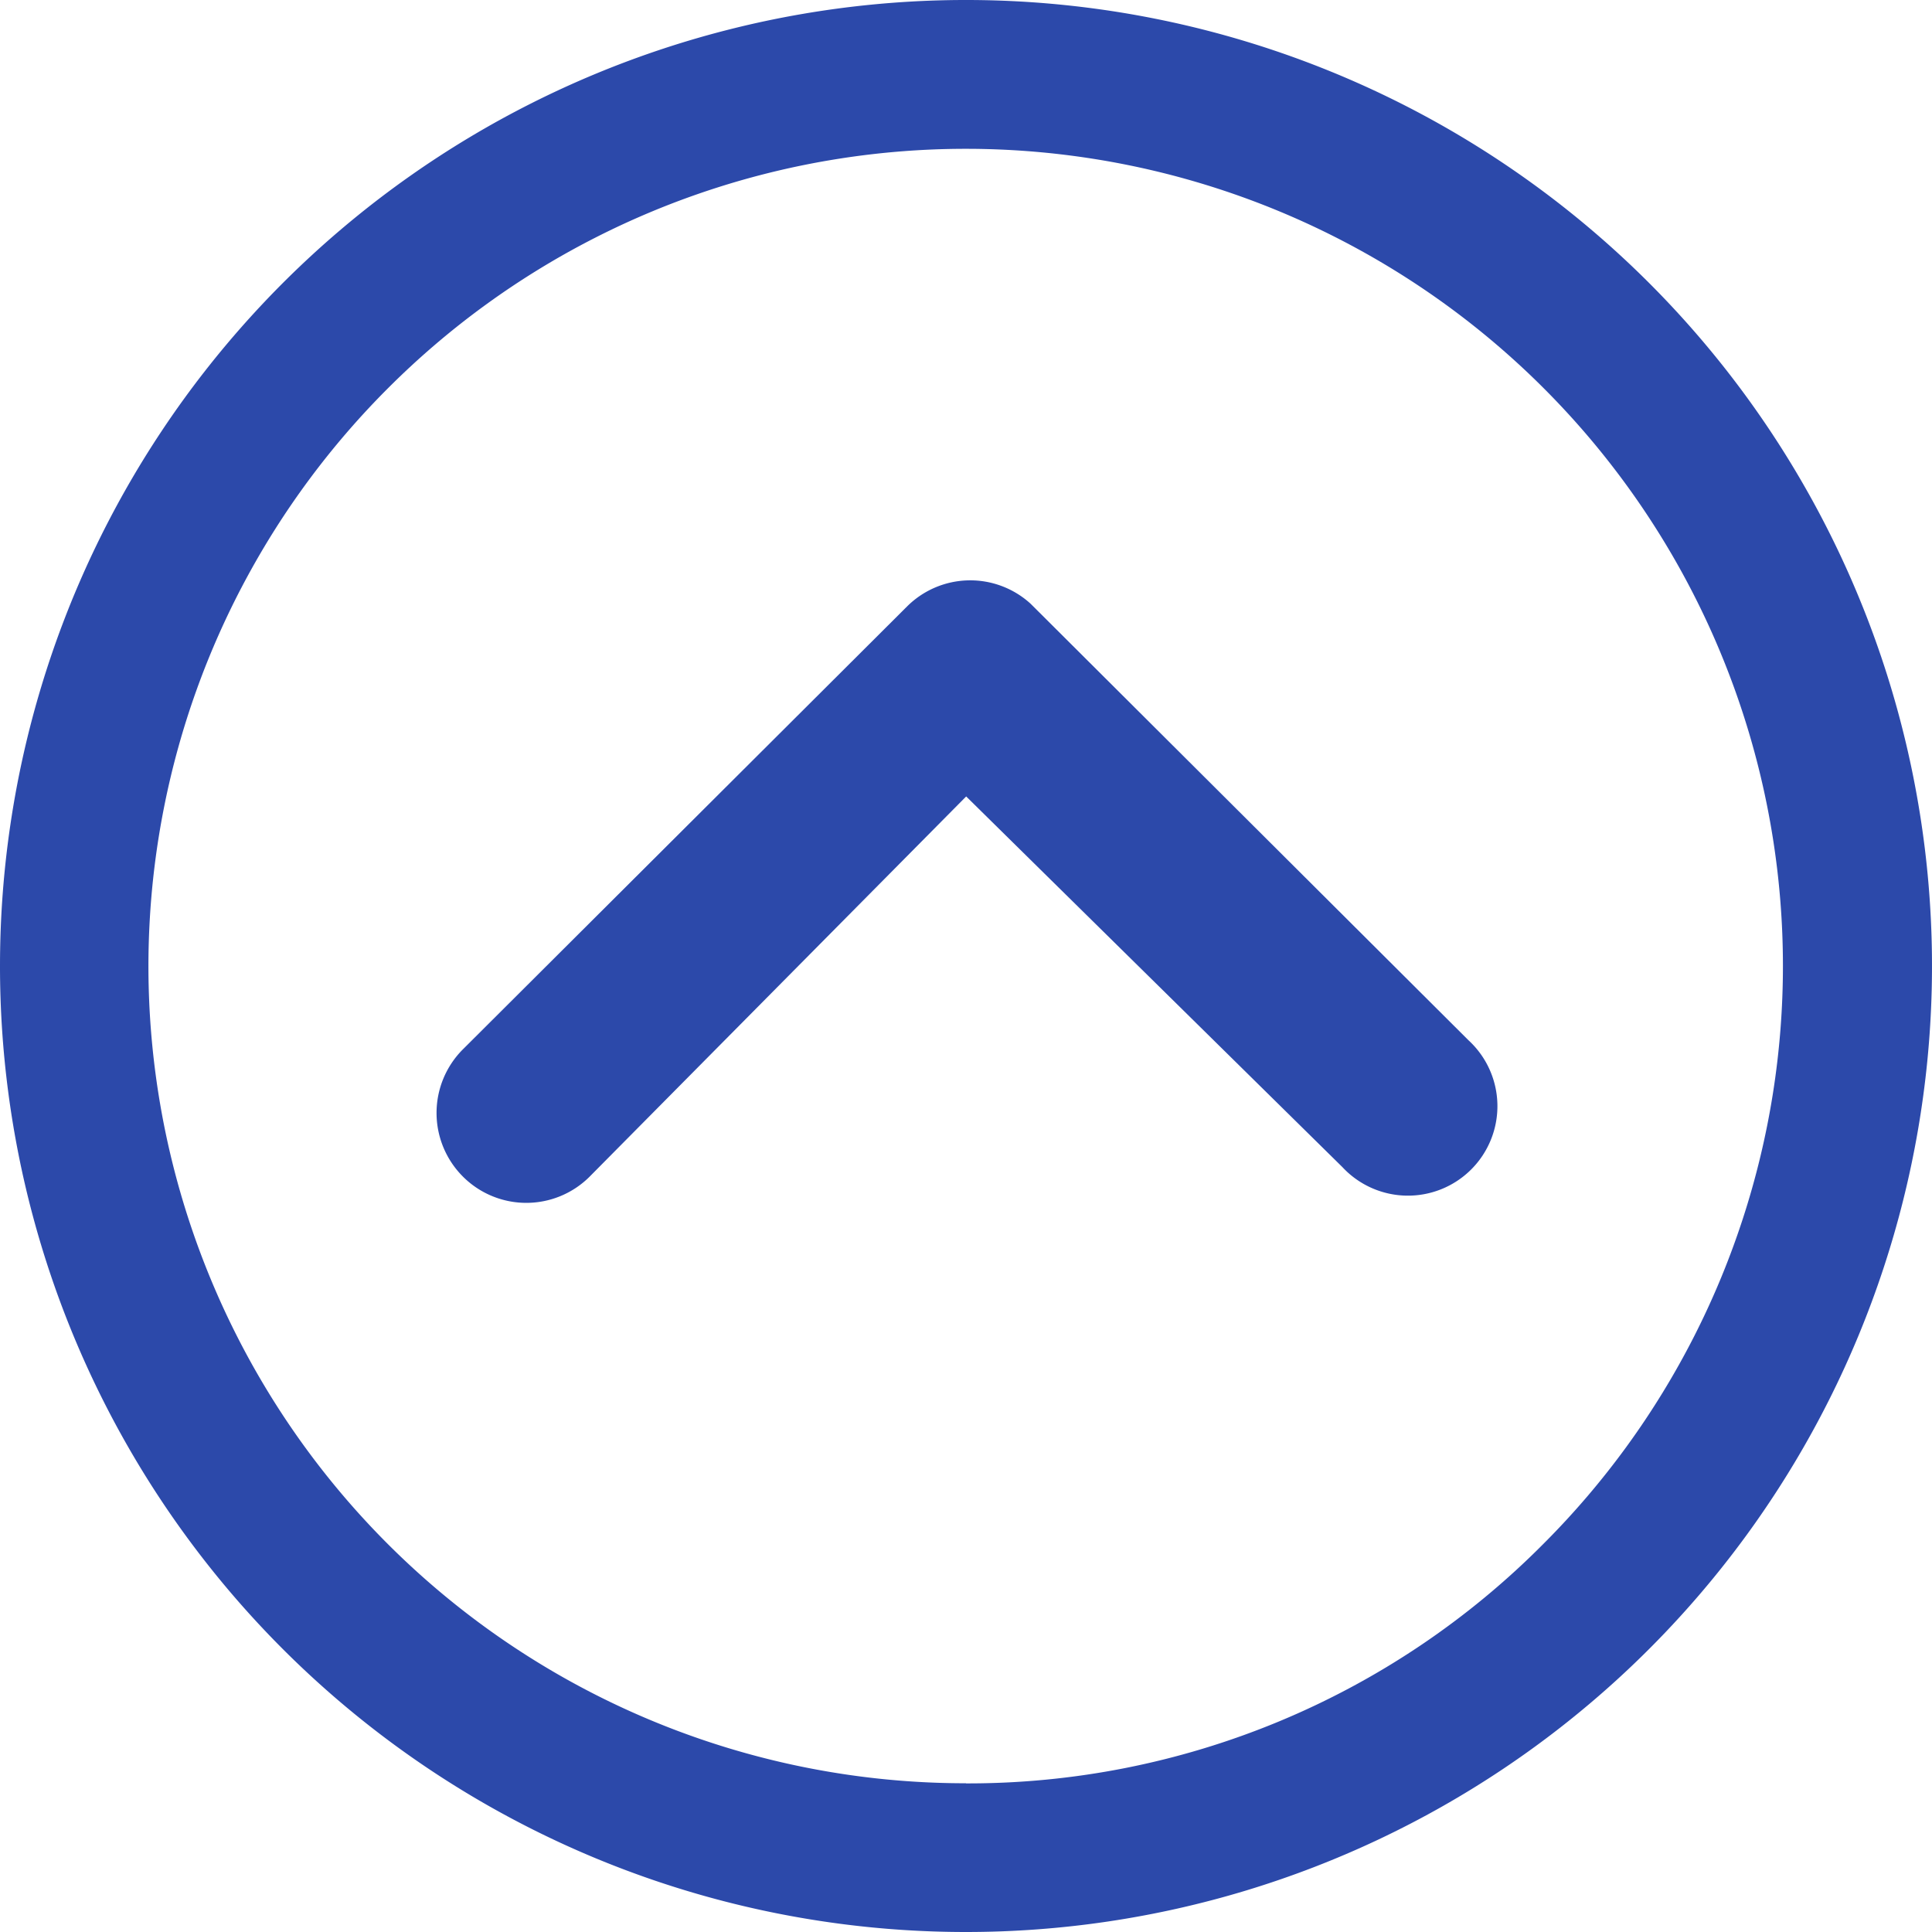
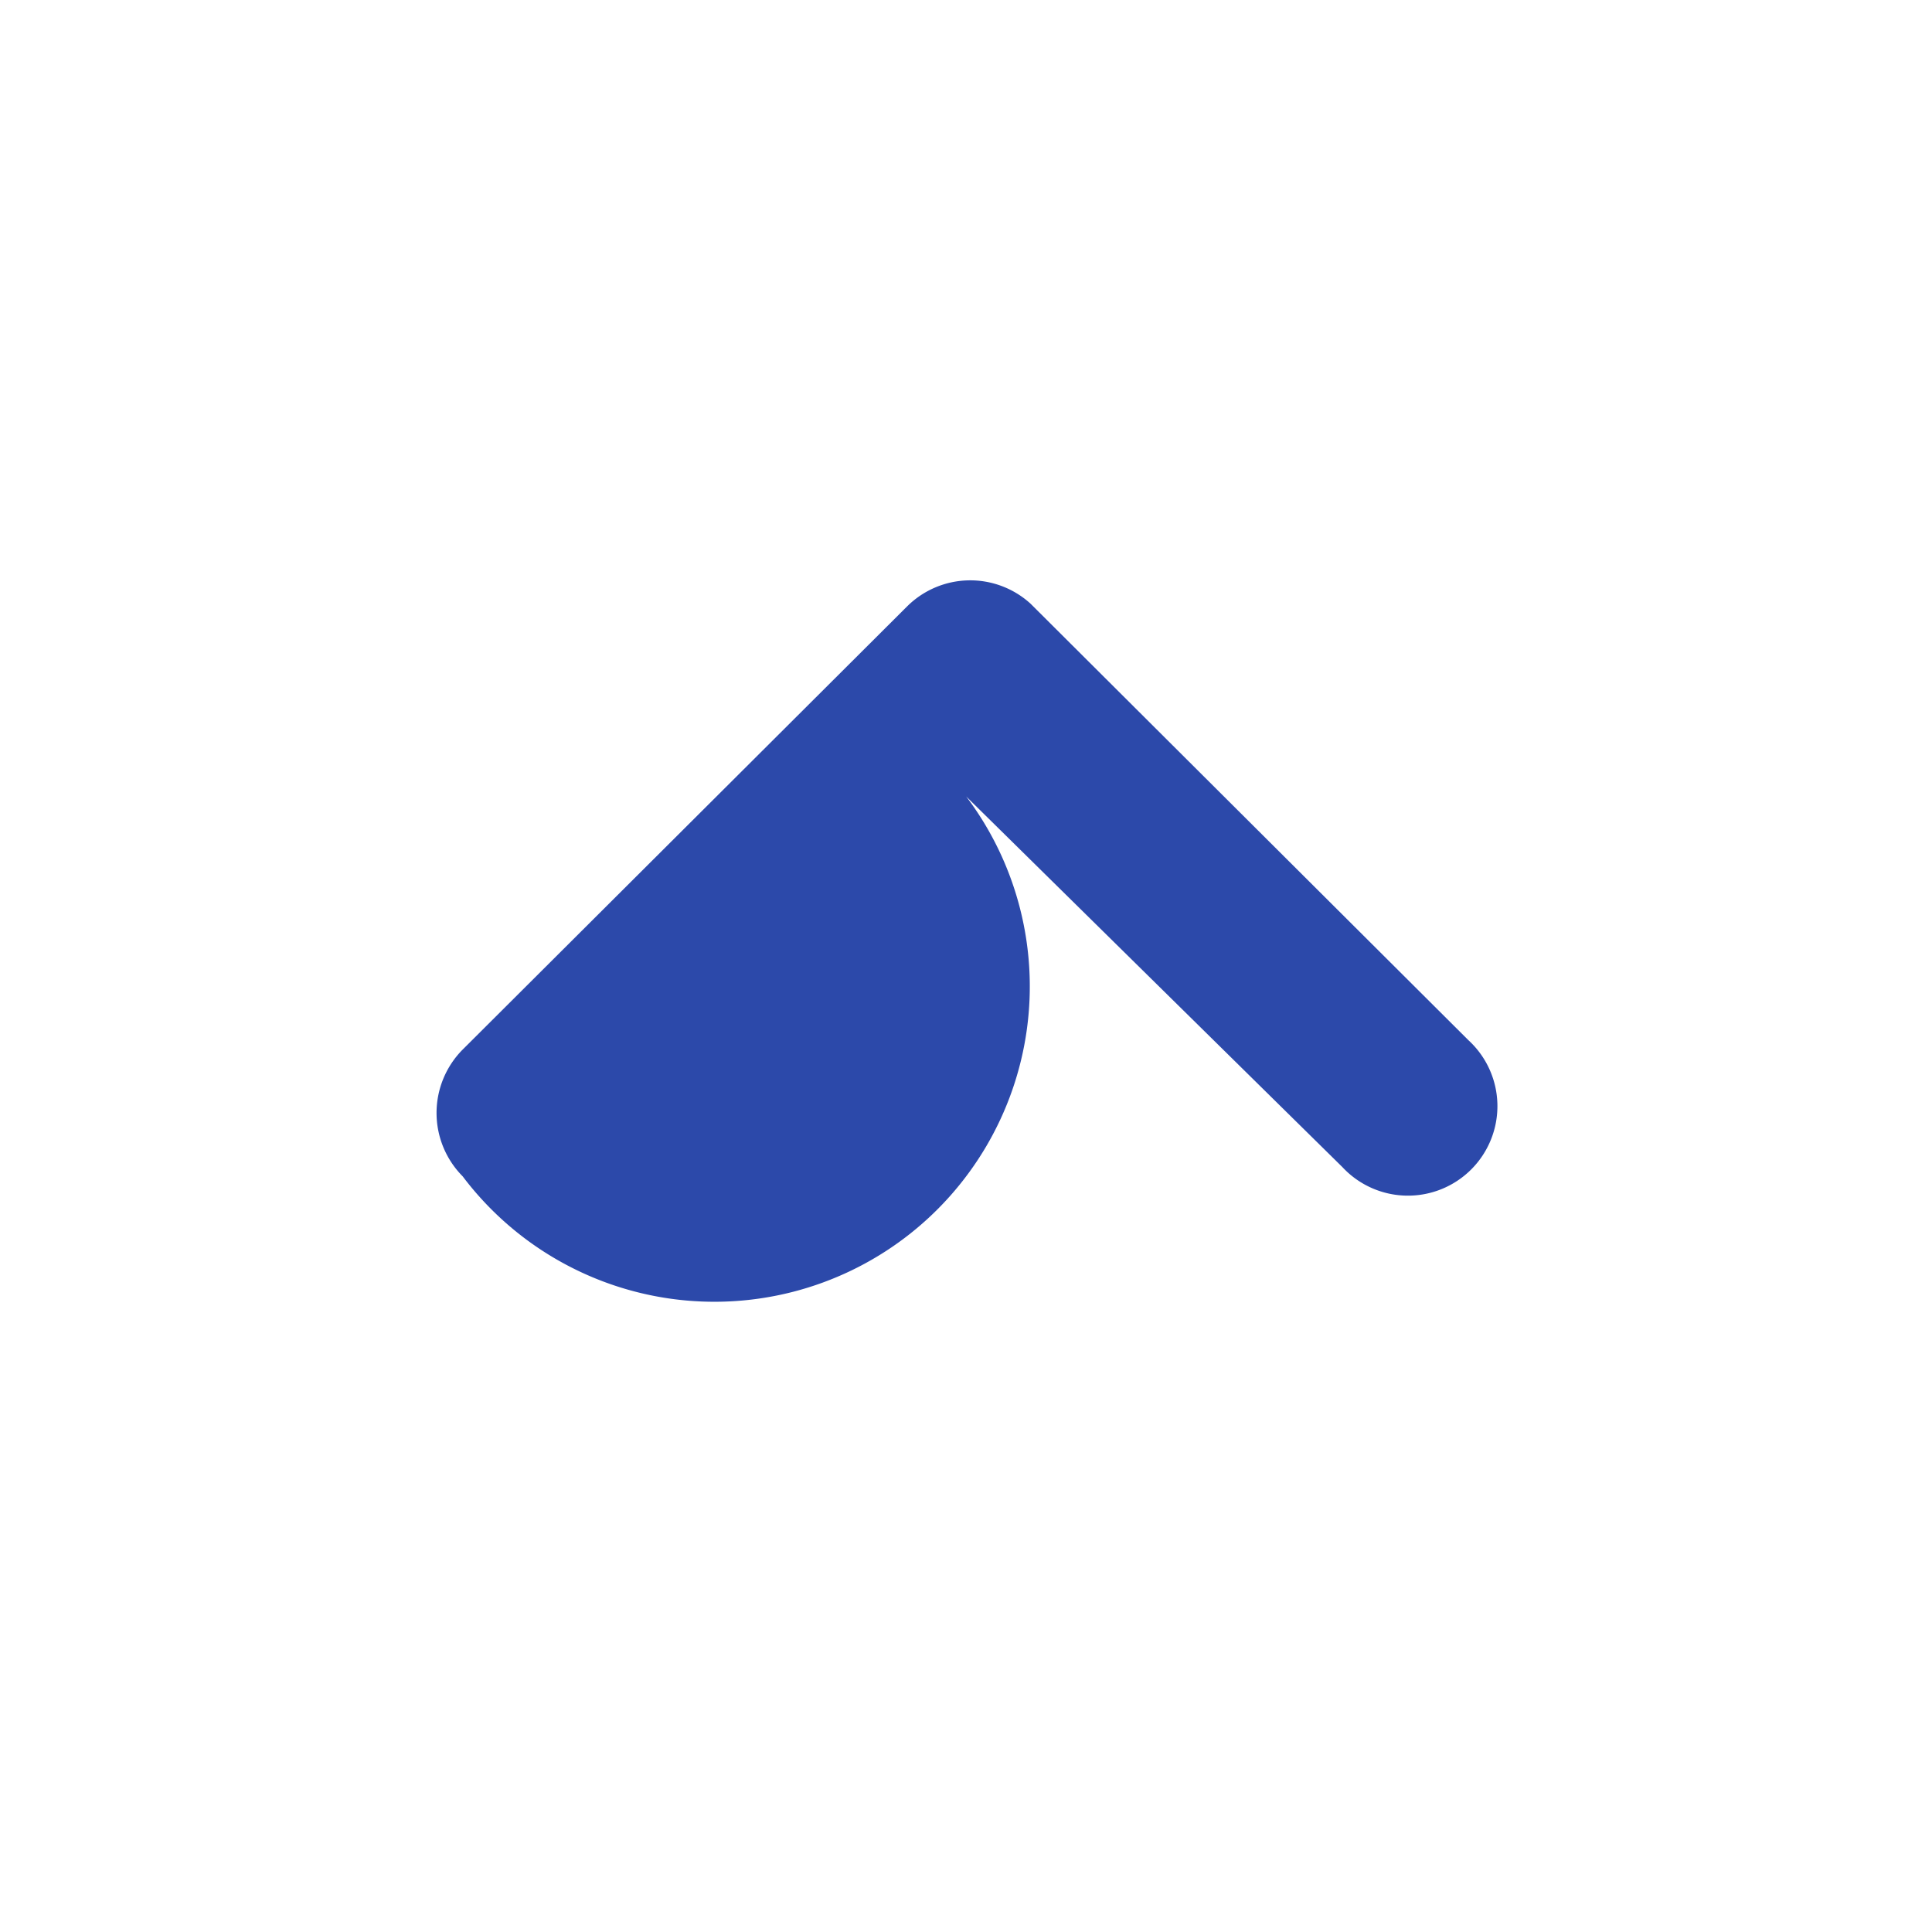
<svg xmlns="http://www.w3.org/2000/svg" id="UP" width="45.464" height="45.464" viewBox="0 0 45.464 45.464">
-   <path id="Trazado_111" data-name="Trazado 111" d="M10.6,26.187a2.117,2.117,0,0,1,0-2.984L21.056,12.777a2.107,2.107,0,0,1,2.907-.066L34.269,22.985A2.106,2.106,0,1,1,31.3,25.968l-8.852-8.721L13.581,26.2A2.108,2.108,0,0,1,10.6,26.187Z" transform="translate(0.288 1.495)" fill="#2c49aa" />
-   <path id="Trazado_112" data-name="Trazado 112" d="M26.107,48.839A22.732,22.732,0,1,0,3.375,26.107,22.728,22.728,0,0,0,26.107,48.839Zm0-3.5a19.227,19.227,0,0,1-13.6-32.83A19.227,19.227,0,1,1,39.7,39.7,19.069,19.069,0,0,1,26.107,45.342Z" transform="translate(-3.375 -3.375)" fill="#2c49aa" />
+   <path id="Trazado_111" data-name="Trazado 111" d="M10.6,26.187a2.117,2.117,0,0,1,0-2.984L21.056,12.777a2.107,2.107,0,0,1,2.907-.066L34.269,22.985A2.106,2.106,0,1,1,31.3,25.968l-8.852-8.721A2.108,2.108,0,0,1,10.6,26.187Z" transform="translate(0.288 1.495)" fill="#2c49aa" />
</svg>